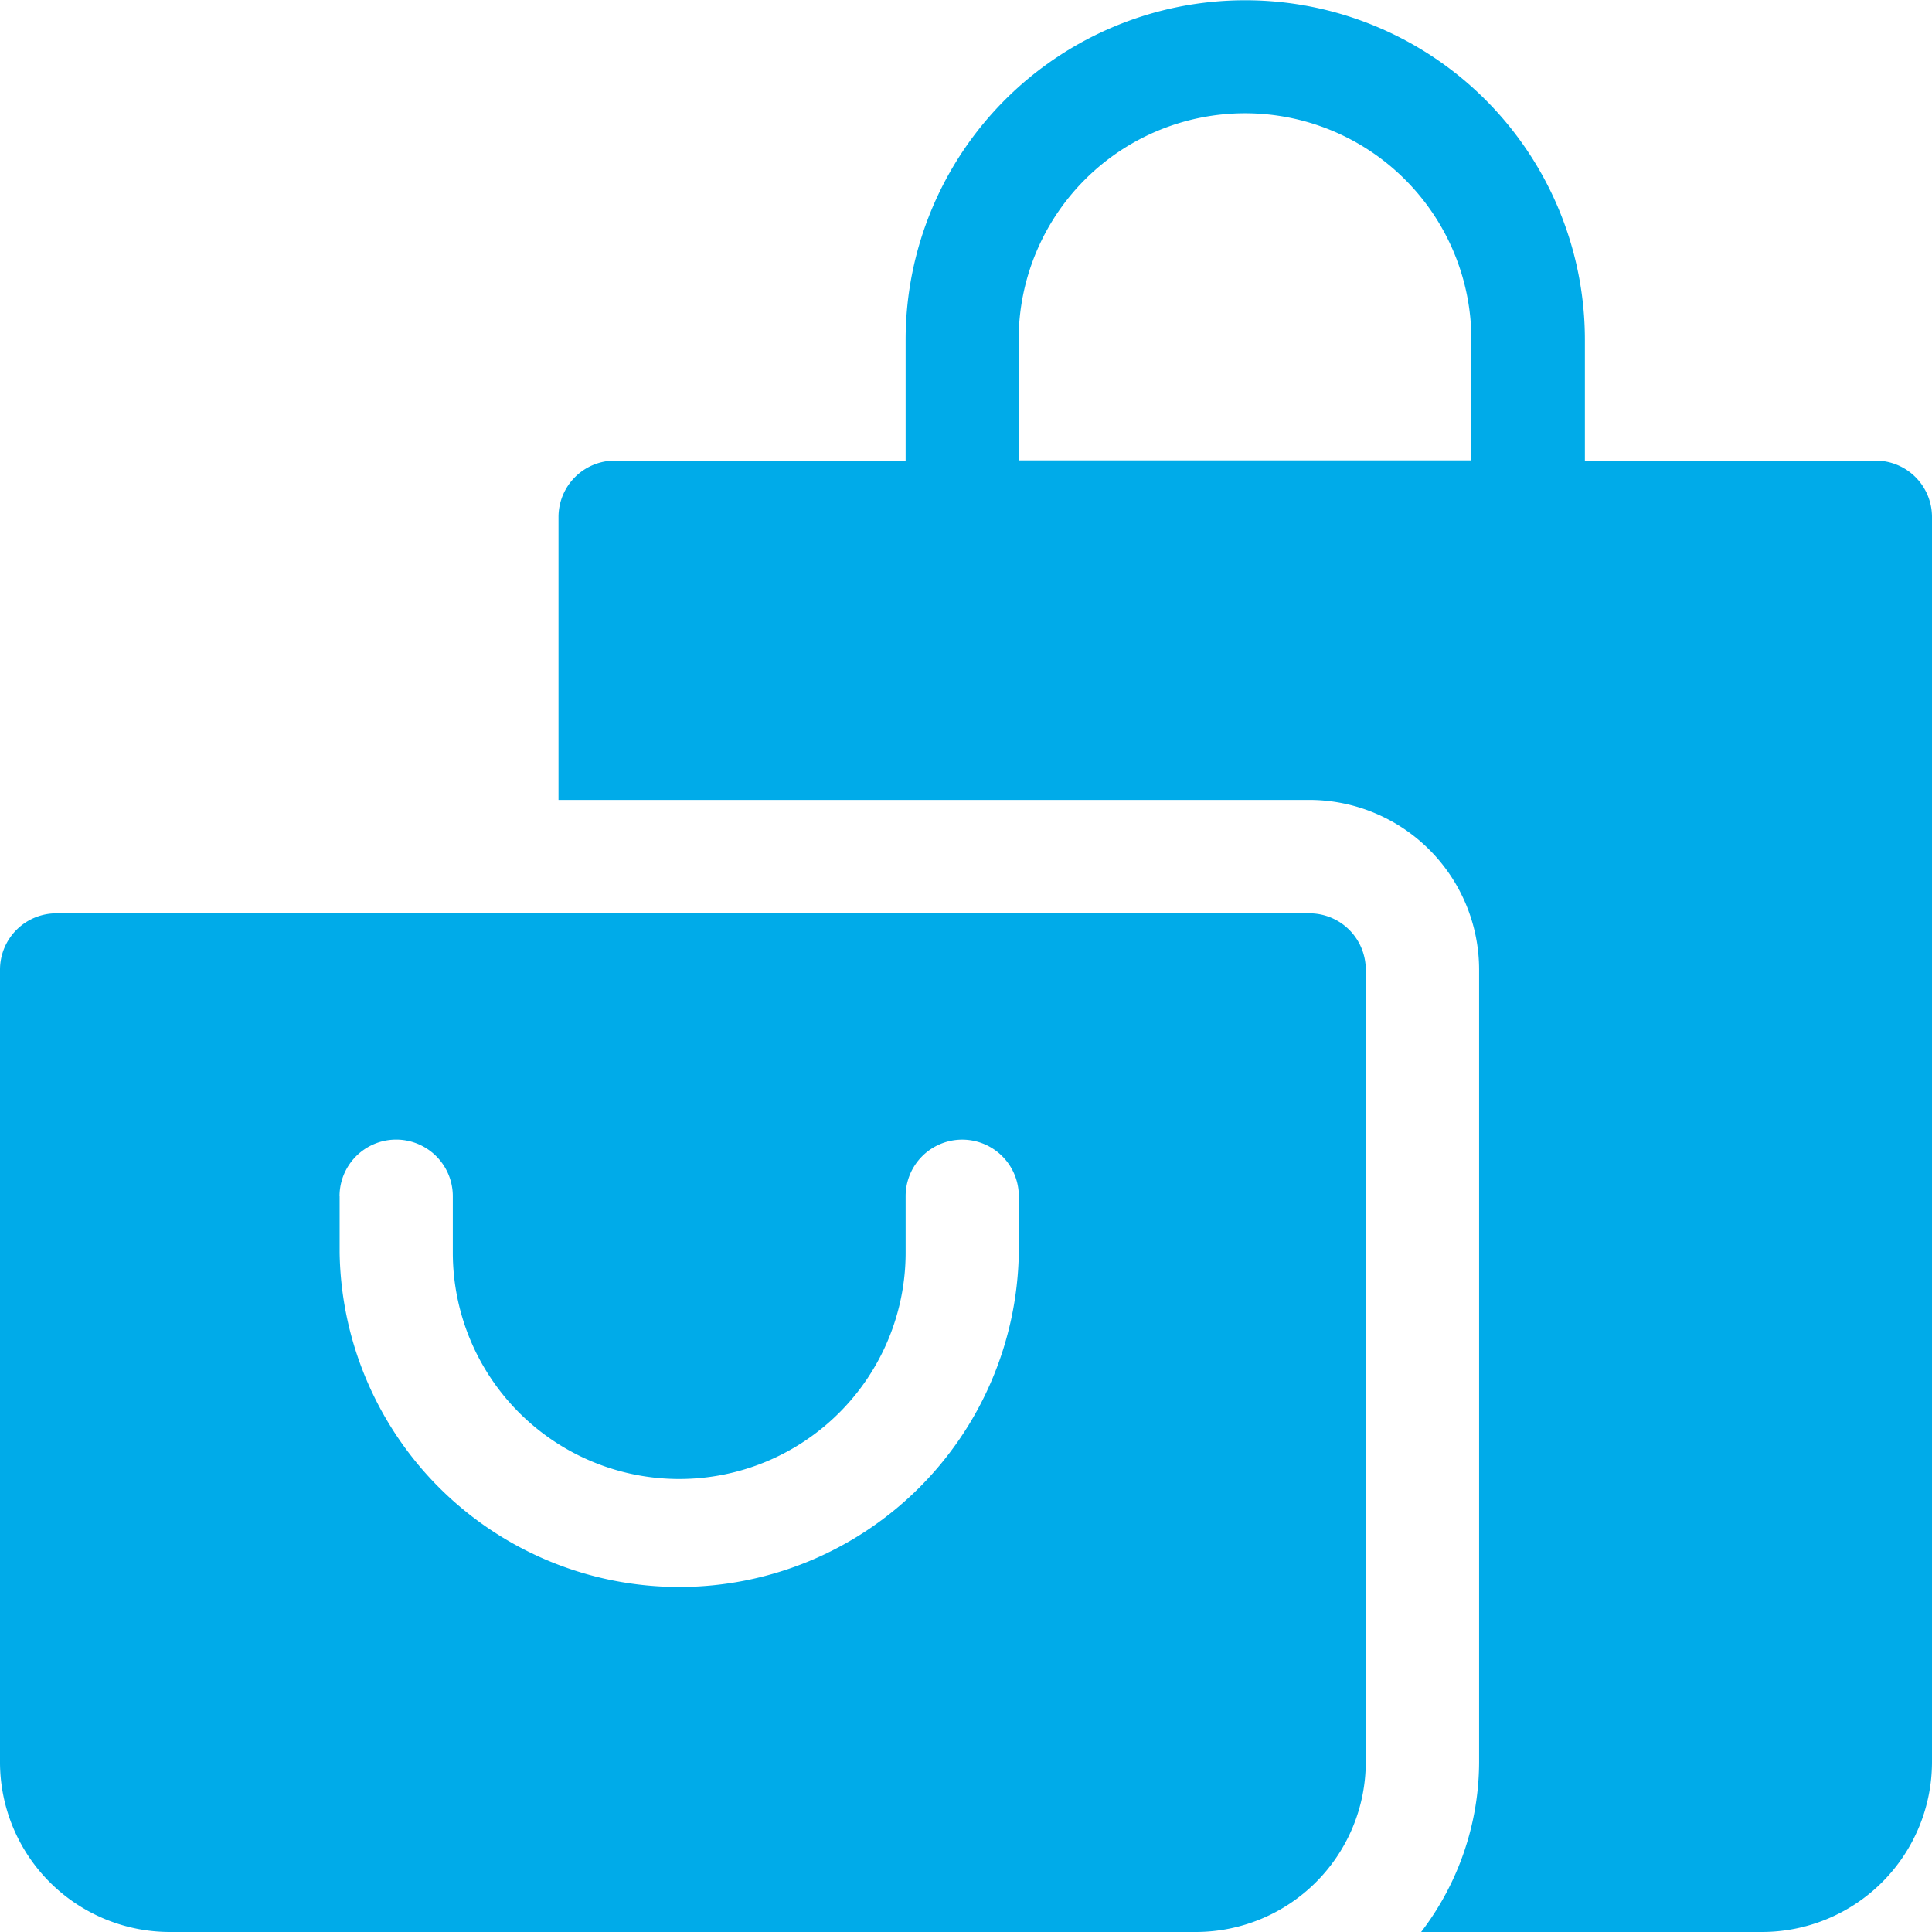
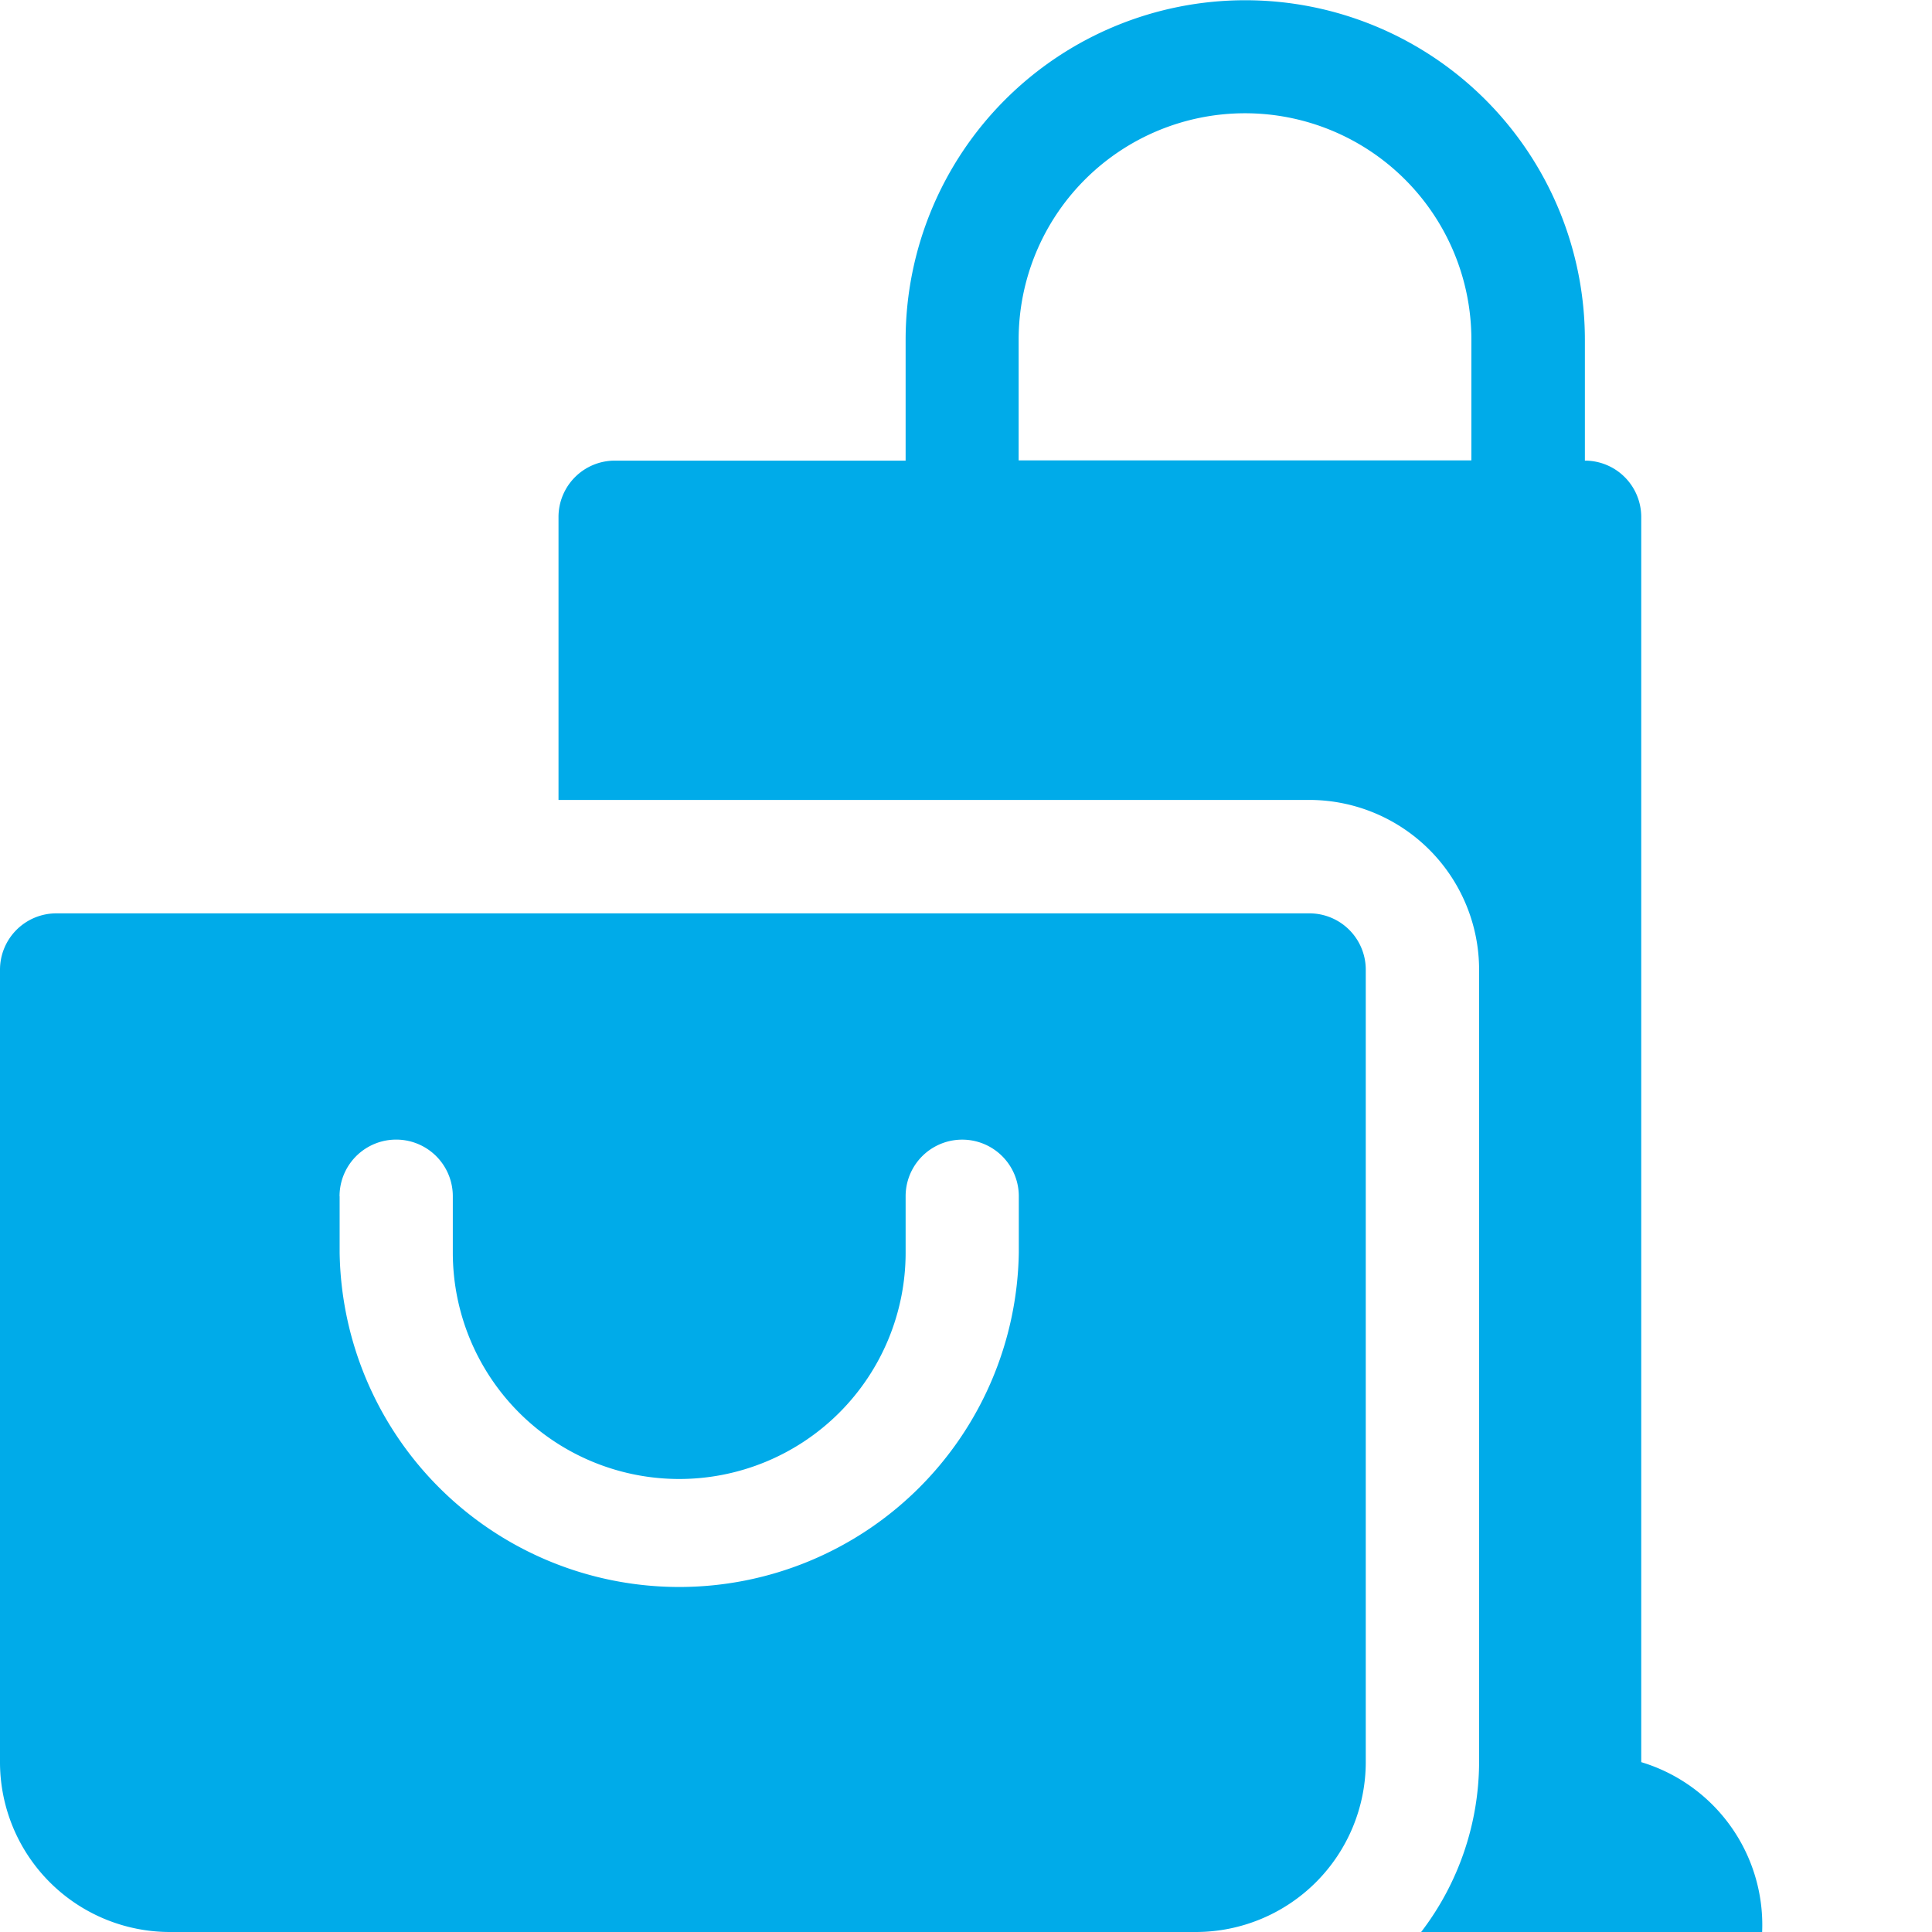
<svg xmlns="http://www.w3.org/2000/svg" width="24" height="24" viewBox="0 0 24 24">
  <g id="shopping-bag_3_" data-name="shopping-bag (3)" transform="translate(-0.733 -0.291)">
-     <path id="União_1" data-name="União 1" d="M17.654,24a3.487,3.487,0,0,0,.72-2.11V12.046a2.111,2.111,0,0,0-2.109-2.109H6.938V6.422a.7.7,0,0,1,.7-.7H11.25v-1.5a4.219,4.219,0,0,1,8.438,0v1.5H23.3a.7.7,0,0,1,.7.7V21.89A2.113,2.113,0,0,1,21.89,24Zm-5-19.781v1.5h5.624v-1.5a2.812,2.812,0,1,0-5.624,0ZM2.11,24A2.111,2.111,0,0,1,0,21.89V12.046a.7.7,0,0,1,.7-.7H16.266a.7.7,0,0,1,.7.7V21.89A2.112,2.112,0,0,1,14.859,24Zm2.109-9.14v.7a4.219,4.219,0,0,0,8.437,0v-.7a.7.7,0,1,0-1.406,0v.7a2.812,2.812,0,1,1-5.625,0v-.7a.7.7,0,0,0-1.407,0Z" transform="translate(0.733 0.291)" fill="#00abe9" />
+     <path id="União_1" data-name="União 1" d="M17.654,24a3.487,3.487,0,0,0,.72-2.11V12.046a2.111,2.111,0,0,0-2.109-2.109H6.938V6.422a.7.7,0,0,1,.7-.7H11.25v-1.5a4.219,4.219,0,0,1,8.438,0v1.5a.7.7,0,0,1,.7.7V21.89A2.113,2.113,0,0,1,21.89,24Zm-5-19.781v1.5h5.624v-1.5a2.812,2.812,0,1,0-5.624,0ZM2.11,24A2.111,2.111,0,0,1,0,21.89V12.046a.7.7,0,0,1,.7-.7H16.266a.7.7,0,0,1,.7.7V21.89A2.112,2.112,0,0,1,14.859,24Zm2.109-9.14v.7a4.219,4.219,0,0,0,8.437,0v-.7a.7.7,0,1,0-1.406,0v.7a2.812,2.812,0,1,1-5.625,0v-.7a.7.7,0,0,0-1.407,0Z" transform="translate(0.733 0.291)" fill="#00abe9" />
  </g>
</svg>